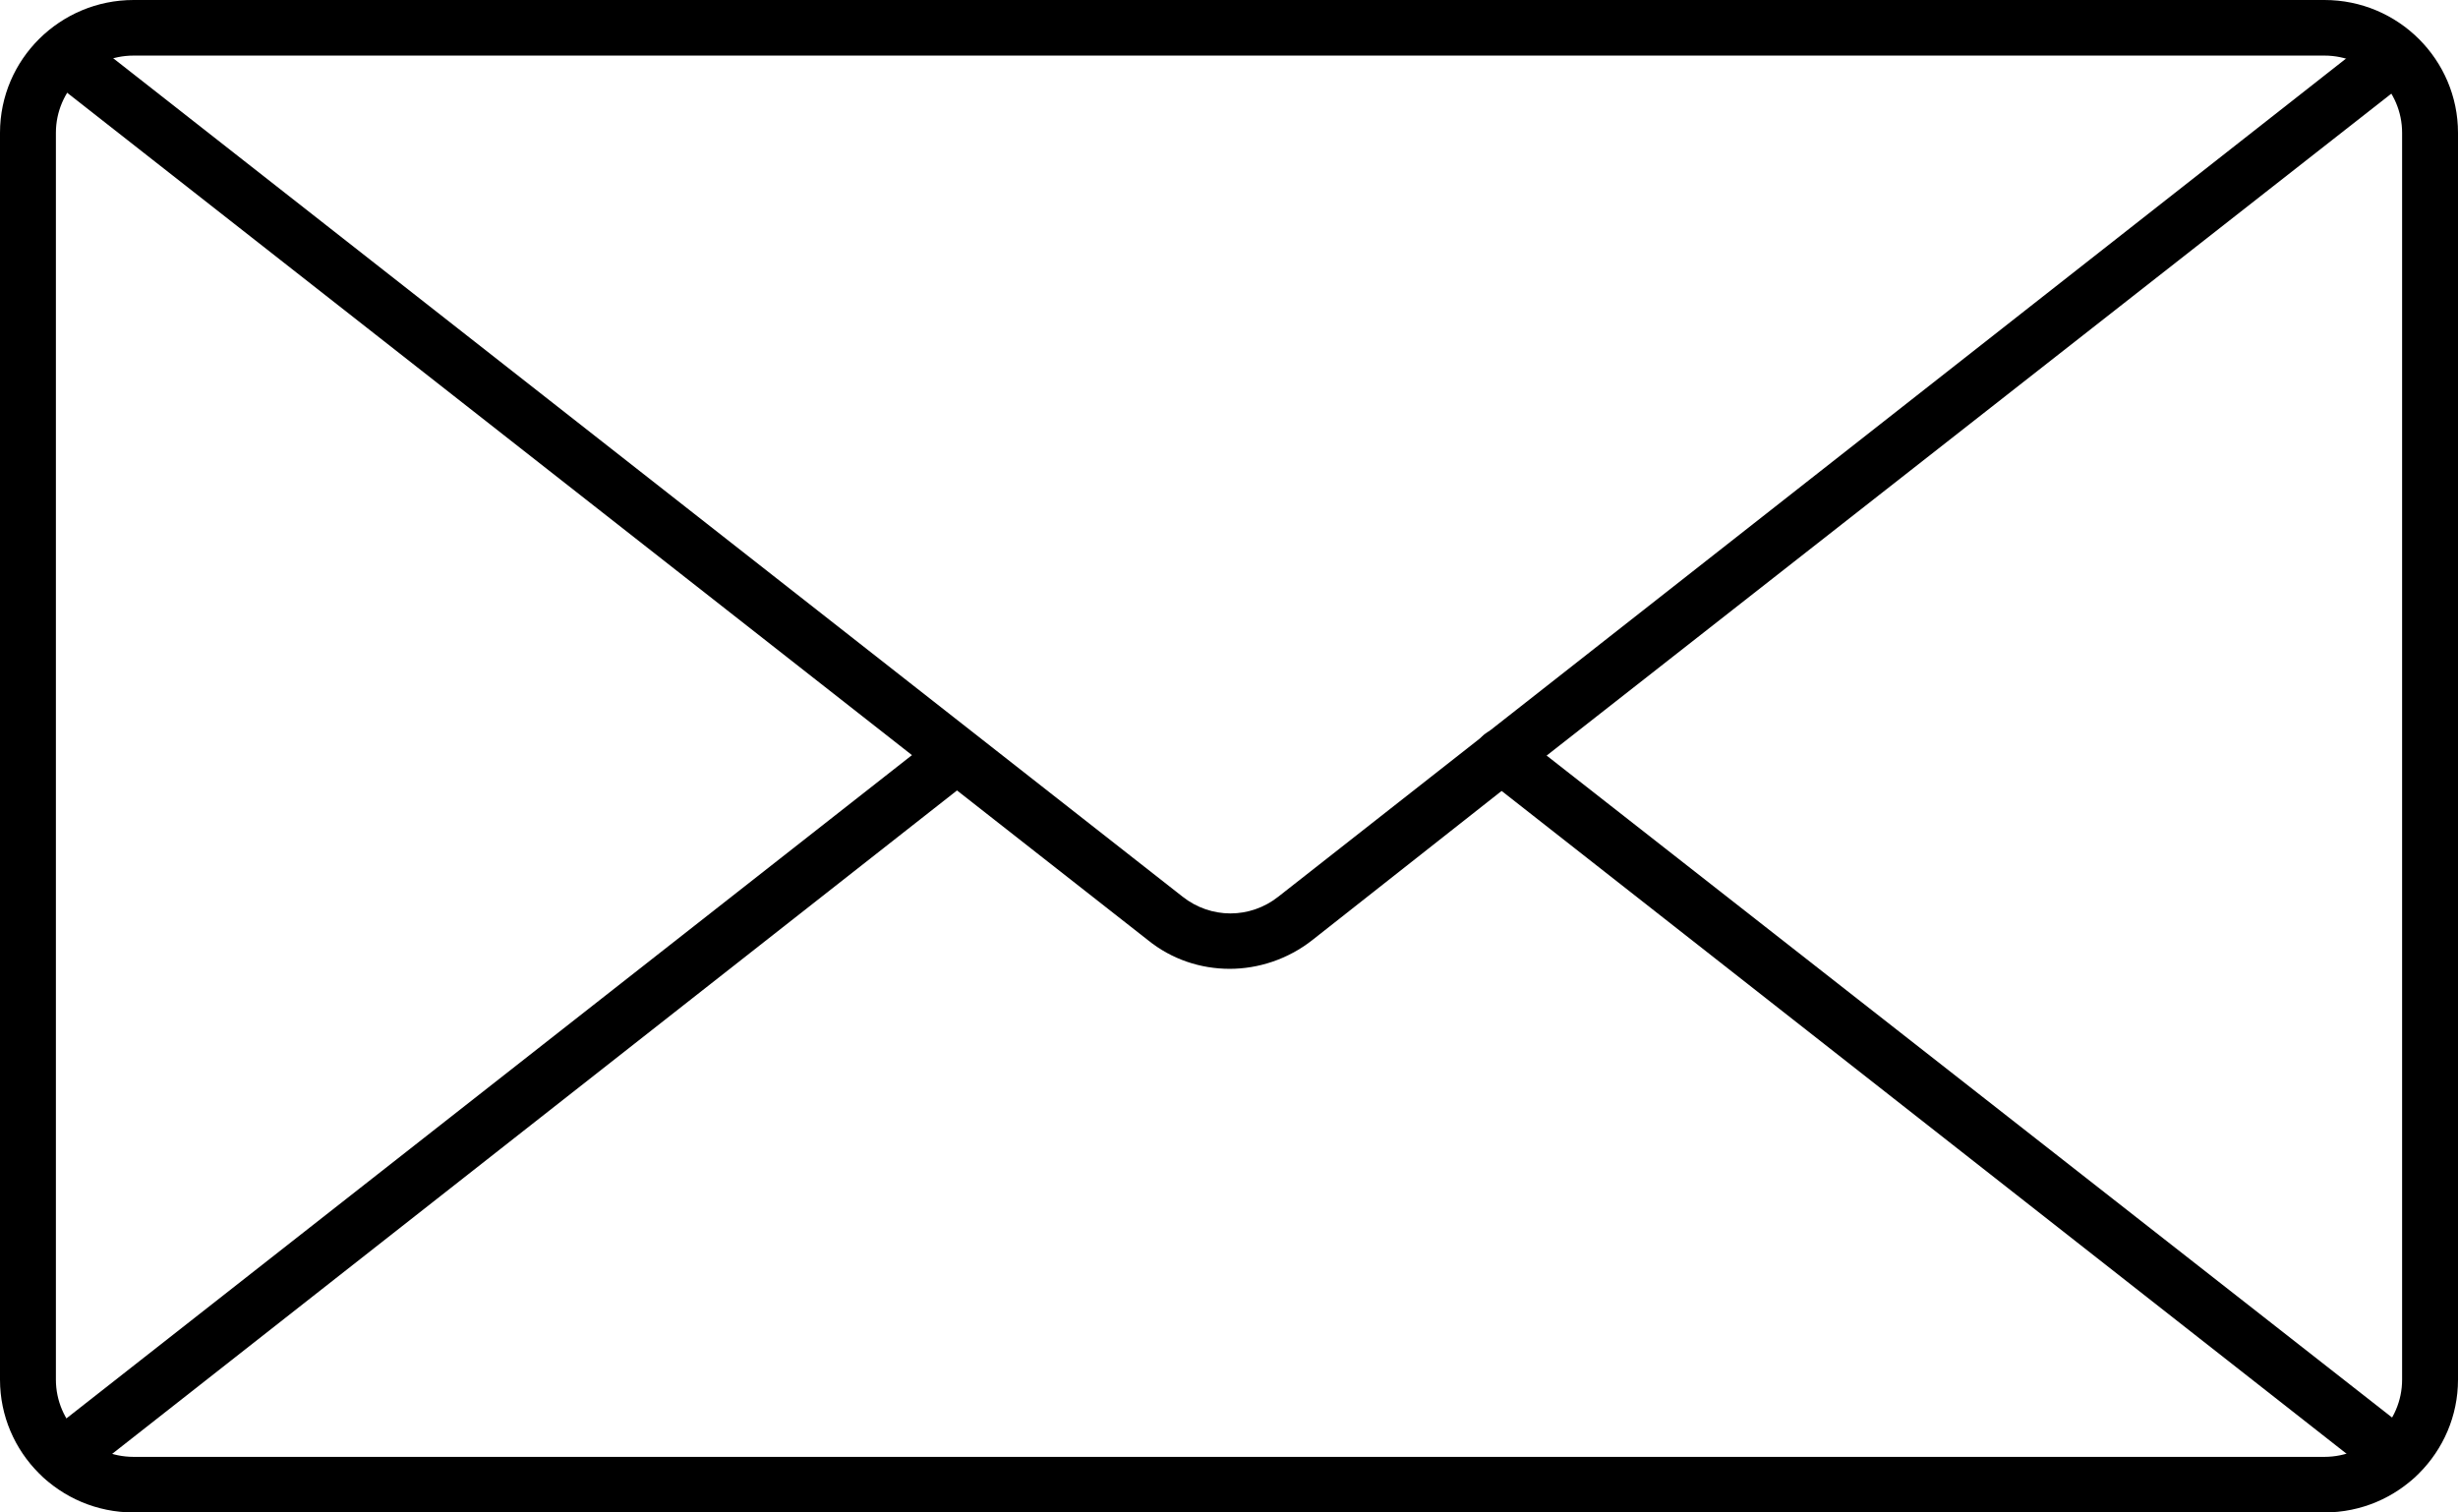
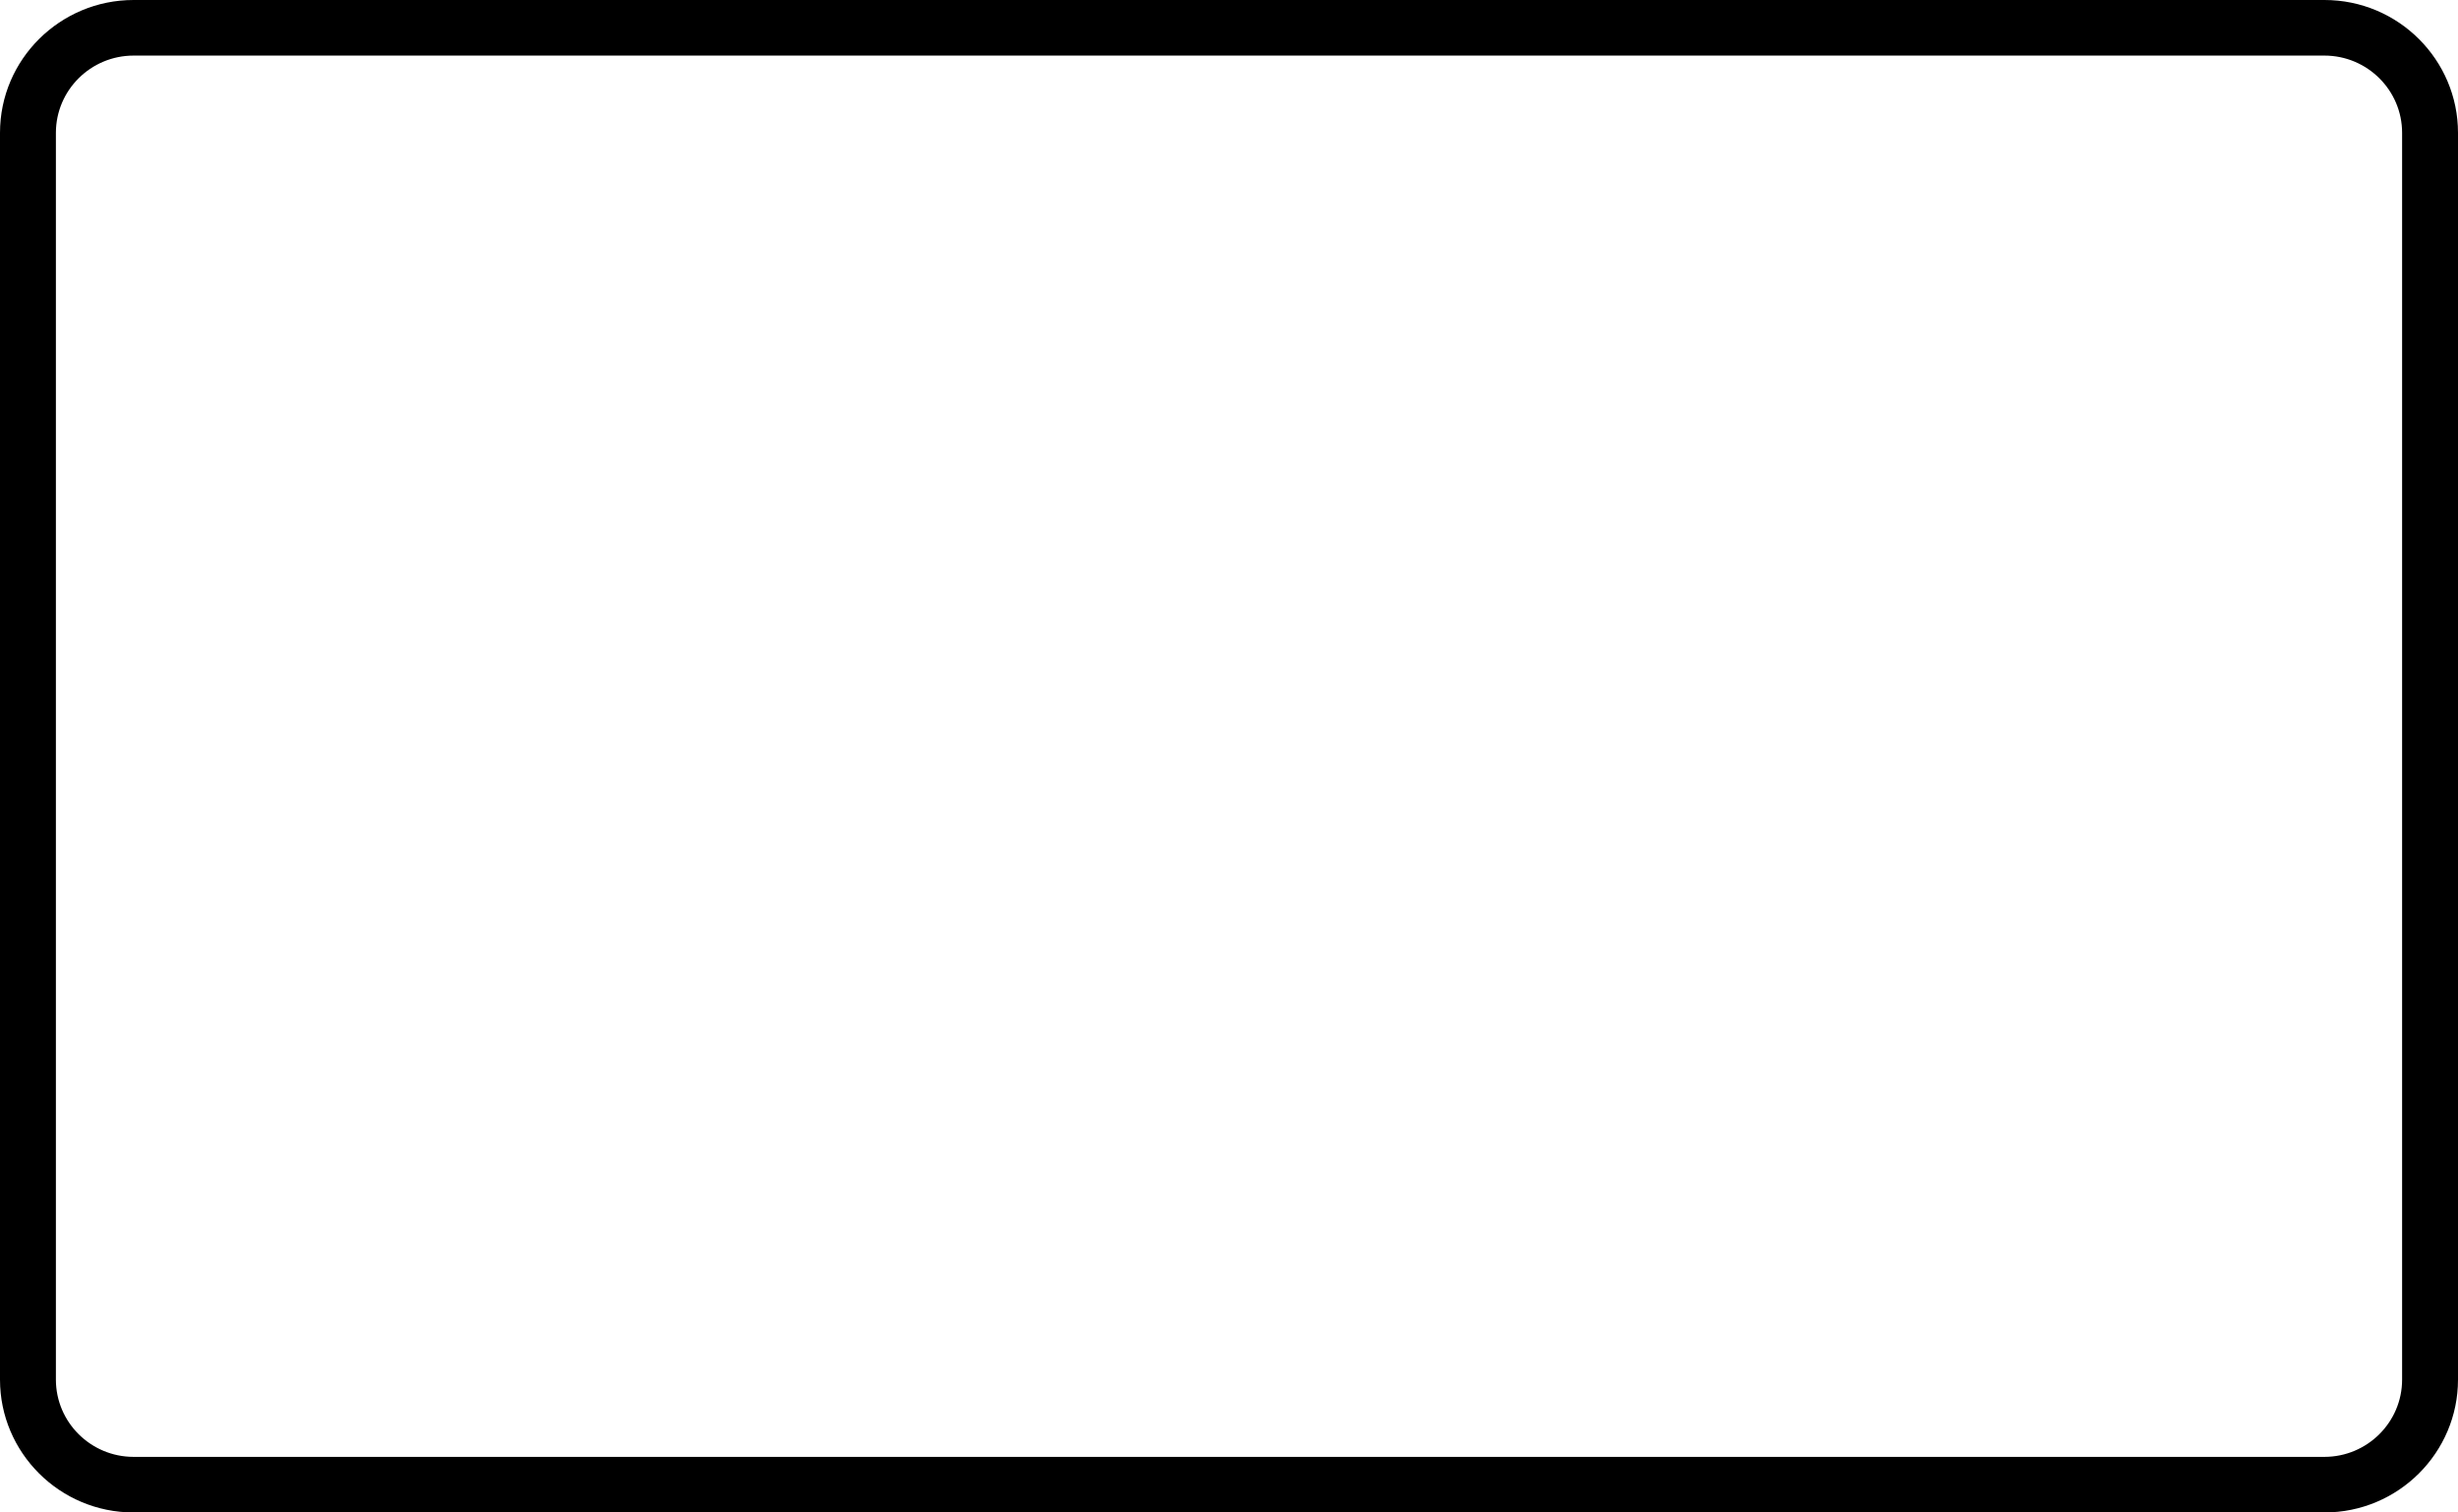
<svg xmlns="http://www.w3.org/2000/svg" width="143" height="88" viewBox="0 0 143 88" fill="none">
  <path d="M135.229 88H7.771C3.463 88 0 84.514 0 80.271V7.729C0 3.444 3.505 0 7.771 0H135.229C139.537 0 143 3.486 143 7.729V80.271C143 84.514 139.537 88 135.229 88ZM7.771 3.234C5.279 3.234 3.252 5.251 3.252 7.729V80.271C3.252 82.749 5.279 84.766 7.771 84.766H135.229C137.721 84.766 139.748 82.749 139.748 80.271V7.729C139.748 5.251 137.721 3.234 135.229 3.234H7.771Z" fill="black" />
-   <path d="M71.542 56.37C69.853 56.37 68.164 55.824 66.77 54.69L2.703 4.453C1.985 3.906 1.858 2.856 2.45 2.184C2.999 1.512 4.054 1.344 4.73 1.932L68.797 52.17C70.444 53.472 72.725 53.472 74.372 52.17L138.312 1.974C138.988 1.428 140.044 1.554 140.593 2.226C141.142 2.898 141.015 3.948 140.339 4.495L88.351 45.239L76.357 54.69C74.921 55.824 73.189 56.37 71.542 56.37Z" fill="black" />
-   <path d="M139.368 86.404C138.988 86.404 138.692 86.278 138.354 86.026L86.366 45.239C85.69 44.693 85.521 43.643 86.112 42.971C86.662 42.299 87.717 42.131 88.393 42.719L140.424 83.463C141.1 84.01 141.268 85.06 140.677 85.732C140.339 86.152 139.875 86.404 139.368 86.404Z" fill="black" />
-   <path d="M3.632 86.404C3.167 86.404 2.703 86.194 2.365 85.774C1.816 85.102 1.943 84.052 2.618 83.505L54.607 42.719C55.283 42.173 56.338 42.299 56.888 42.971C57.437 43.643 57.31 44.693 56.634 45.239L4.646 86.068C4.35 86.278 4.012 86.404 3.632 86.404Z" fill="black" />
</svg>